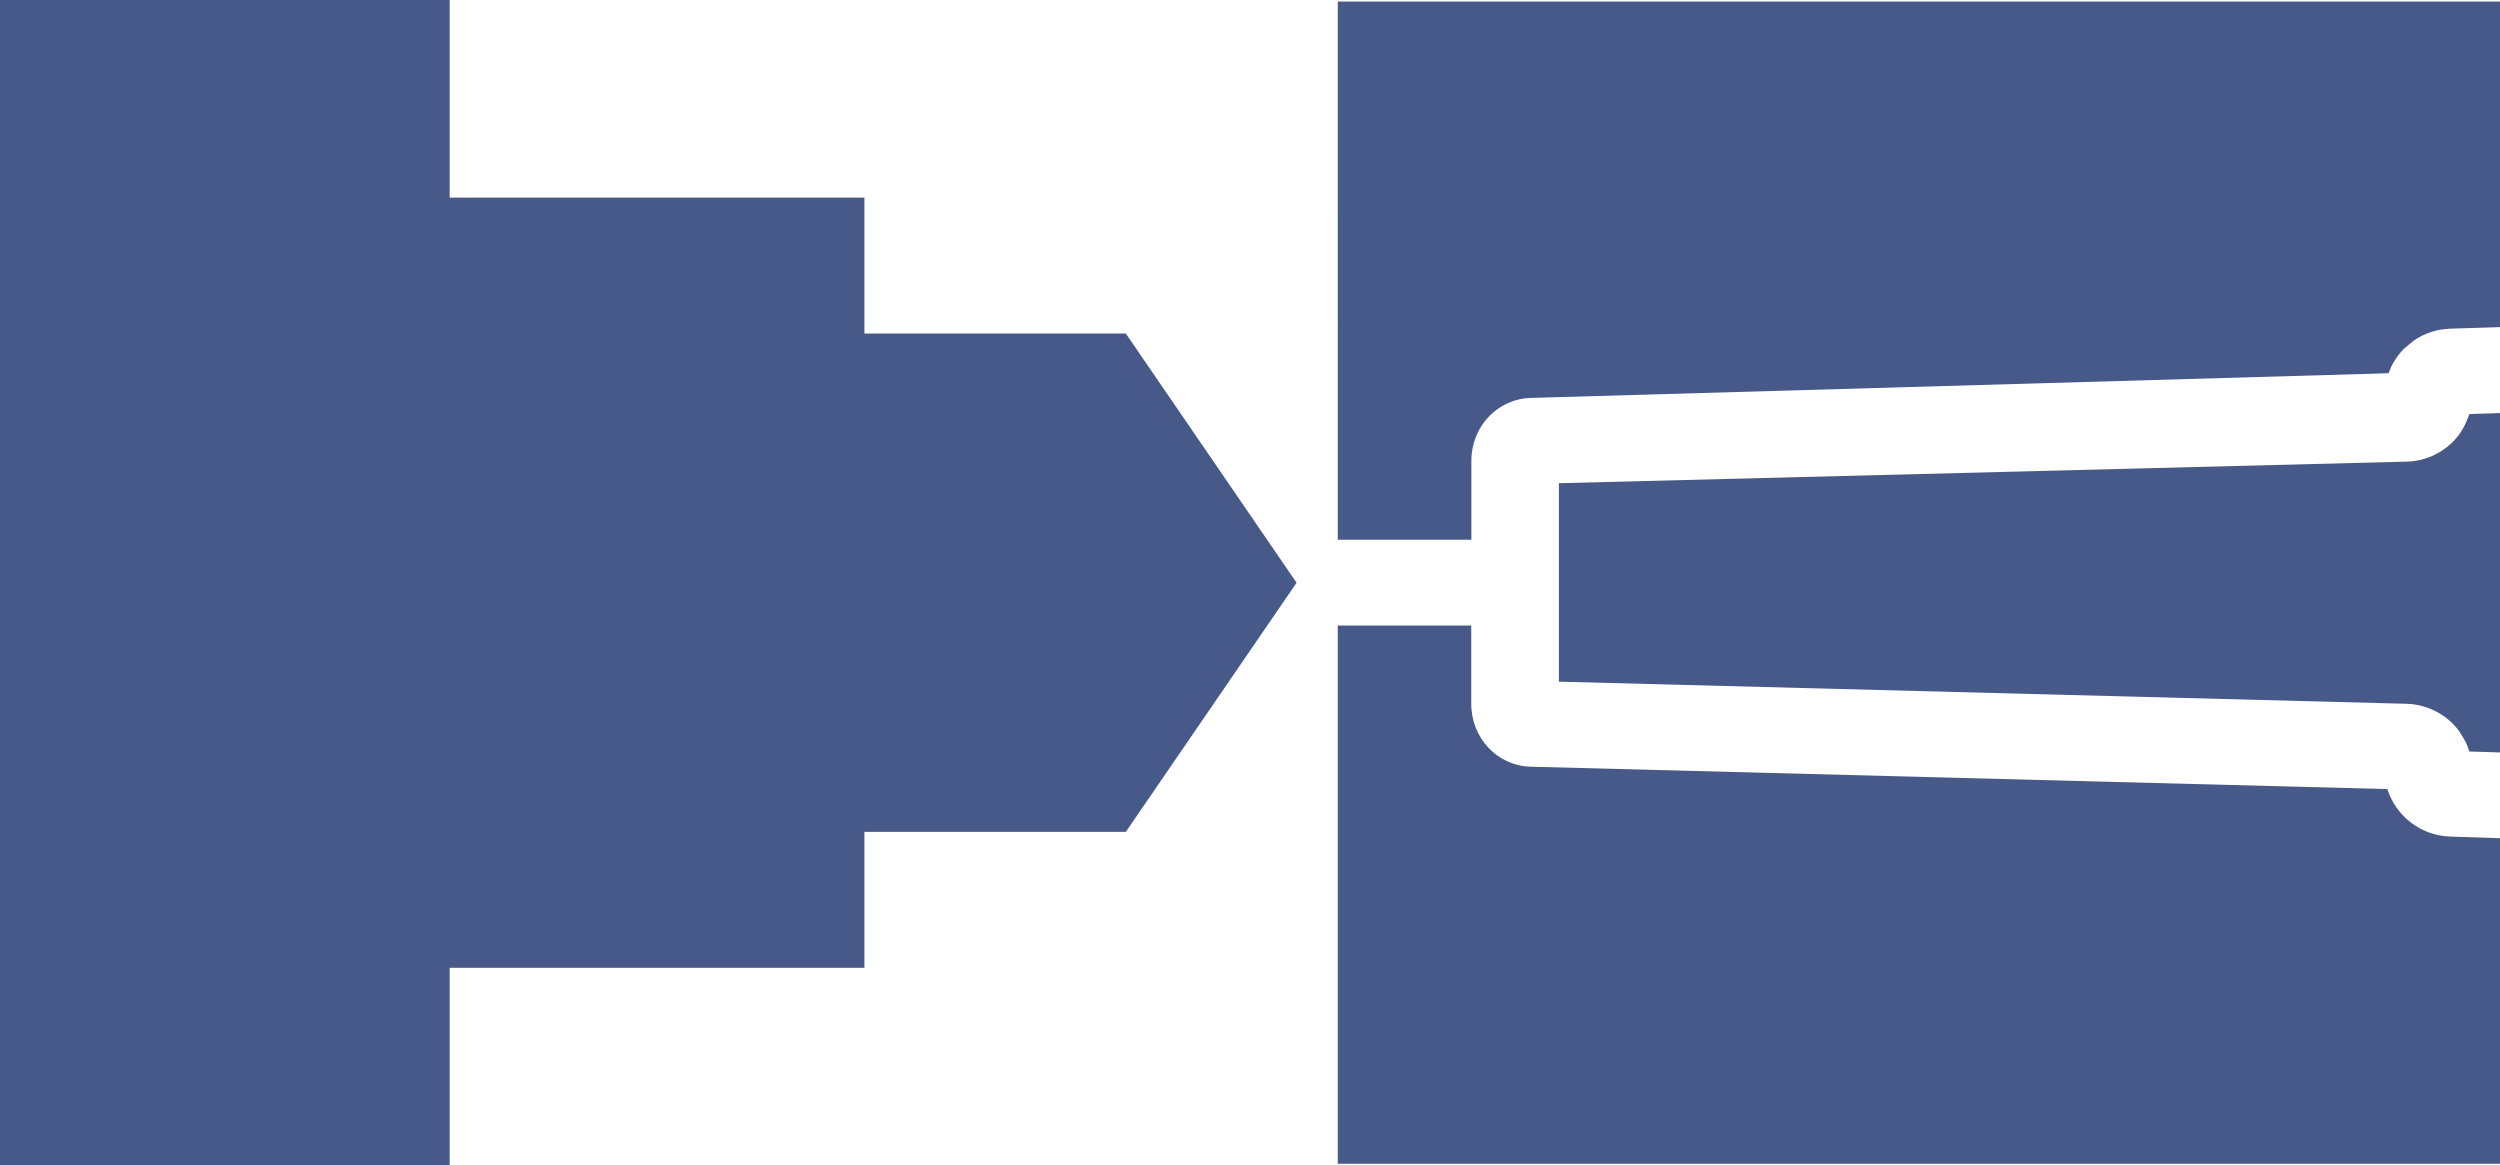
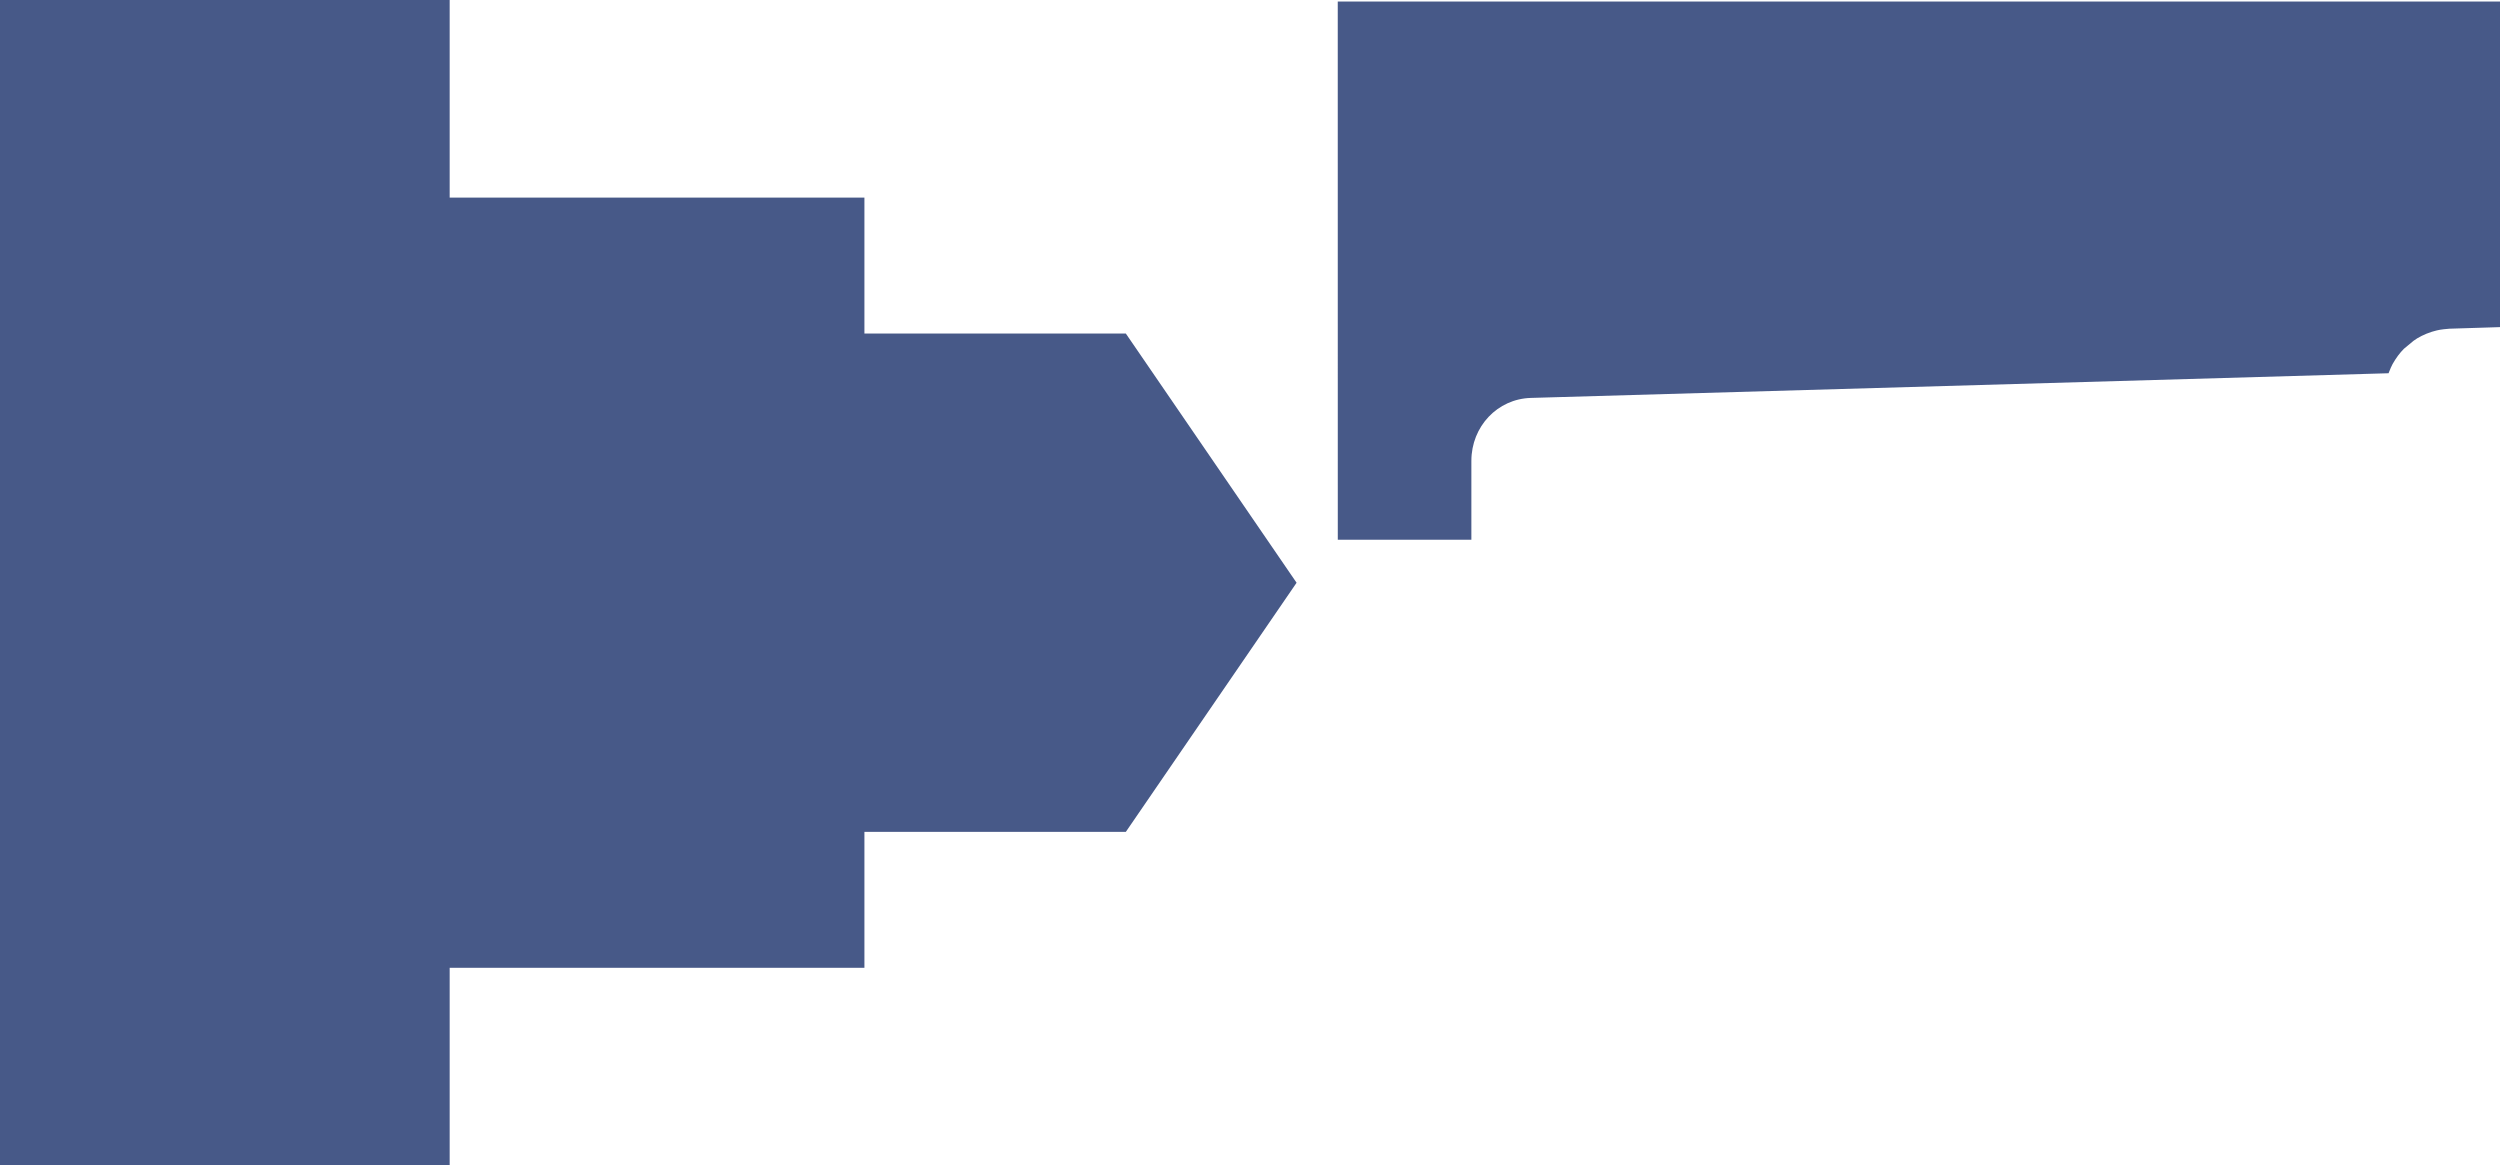
<svg xmlns="http://www.w3.org/2000/svg" version="1.1" id="Layer_1" x="0px" y="0px" width="60px" height="27.971px" viewBox="267.75 427.045 60 27.971" enable-background="new 267.75 427.045 60 27.971" xml:space="preserve">
  <g>
-     <path fill="#475988" d="M327.003,437.013L327,437.033l-0.005-0.001c-0.08,0.23-0.198,0.433-0.357,0.597c-0.307,0.313-0.703,0.484-1.126,0.495   l-20.349,0.518v4.763l20.347,0.531c0.511,0.015,0.988,0.27,1.279,0.684l0.126,0.214c0.01,0.017,0.031,0.061,0.052,0.113   l0.047,0.134l0.736,0.023v-8.145l-0.733,0.023C327.014,436.993,327.007,437.002,327.003,437.013z" />
    <g>
-       <path fill="#475988" d="M325.047,445.983l-20.56-0.537c-0.799-0.021-1.427-0.685-1.427-1.511v-1.877h-3.204v12.917h27.894v-7.813l-1.206-0.04    C325.84,447.098,325.245,446.619,325.047,445.983z" />
      <path fill="#475988" d="M299.857,439.999h3.206v-1.893c0-0.827,0.628-1.489,1.429-1.511l20.583-0.592l0.054-0.132    c0.014-0.03,0.028-0.062,0.043-0.089c0.087-0.152,0.172-0.266,0.273-0.367l0.229-0.19c0.104-0.079,0.268-0.163,0.439-0.217    l0.12-0.033c0.044-0.011,0.104-0.021,0.166-0.028l0.137-0.013l1.214-0.038v-7.814h-27.894L299.857,439.999L299.857,439.999z" />
      <polygon fill="#475988" points="288.496,435.05 288.496,431.787 278.542,431.787 278.542,427.045 267.75,427.045 267.75,455.016 278.542,455.016     278.542,450.273 288.496,450.273 288.496,447.01 294.77,447.01 298.868,441.031 294.77,435.05   " />
    </g>
  </g>
</svg>